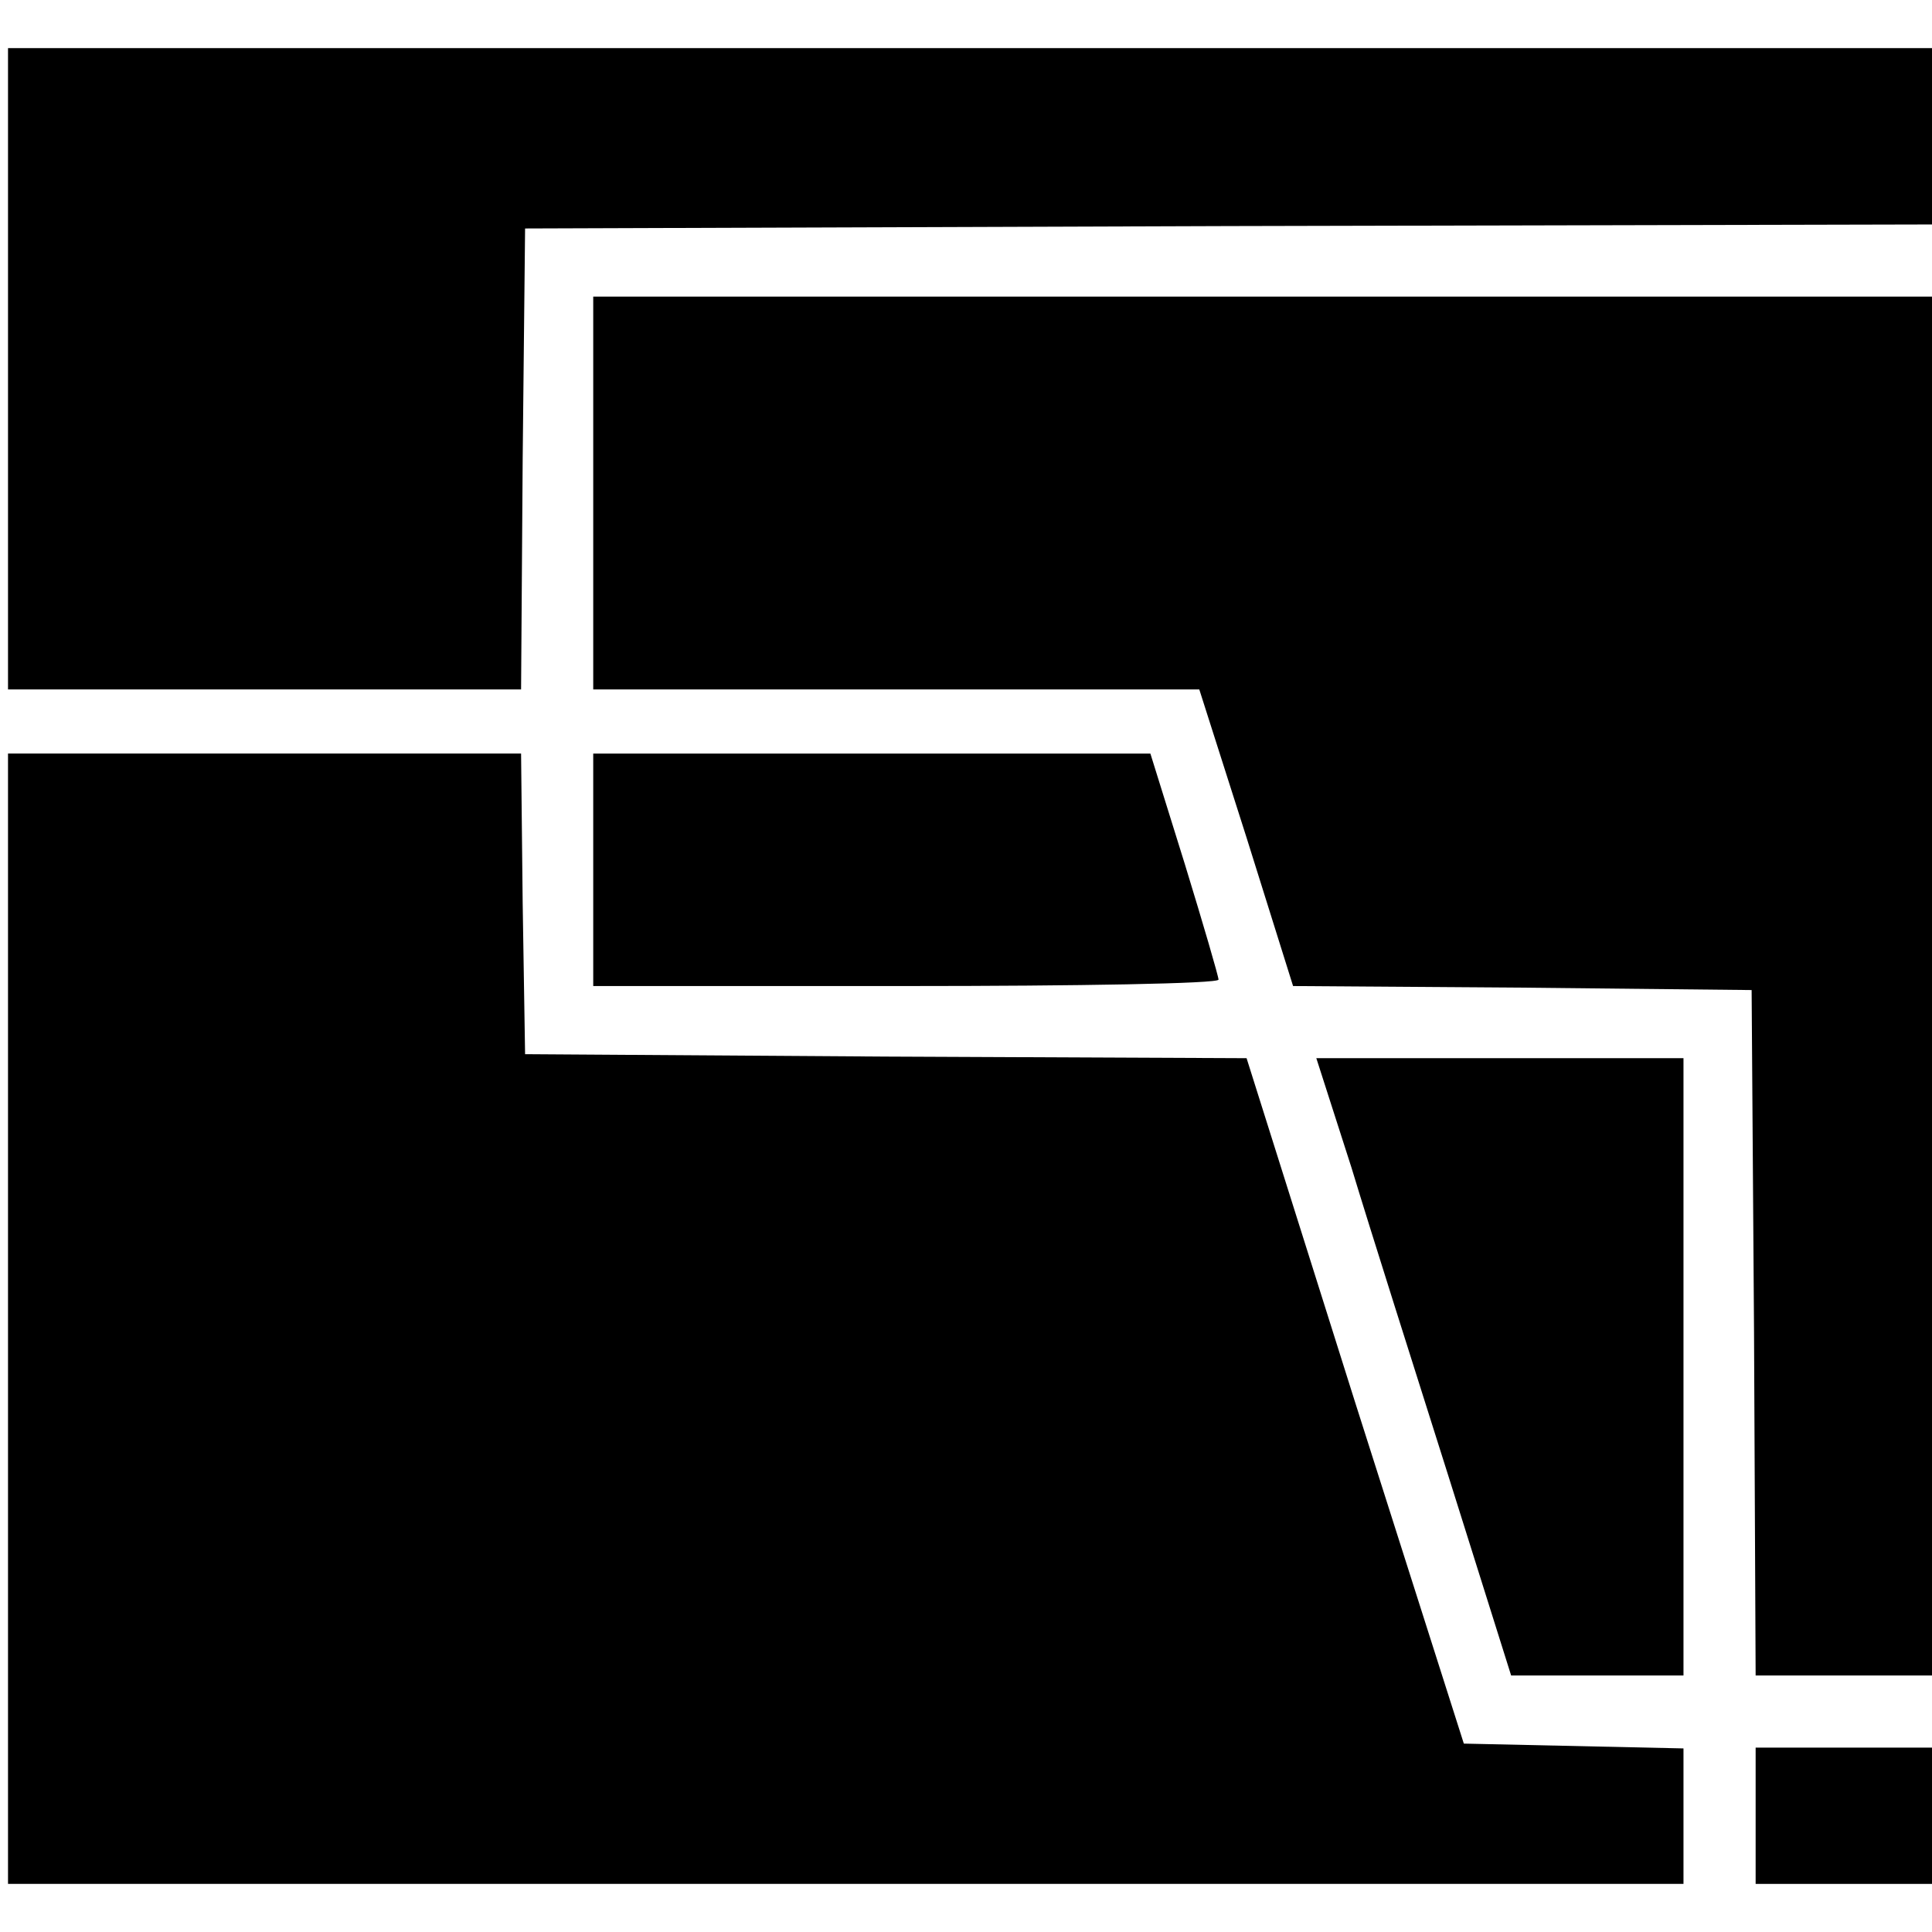
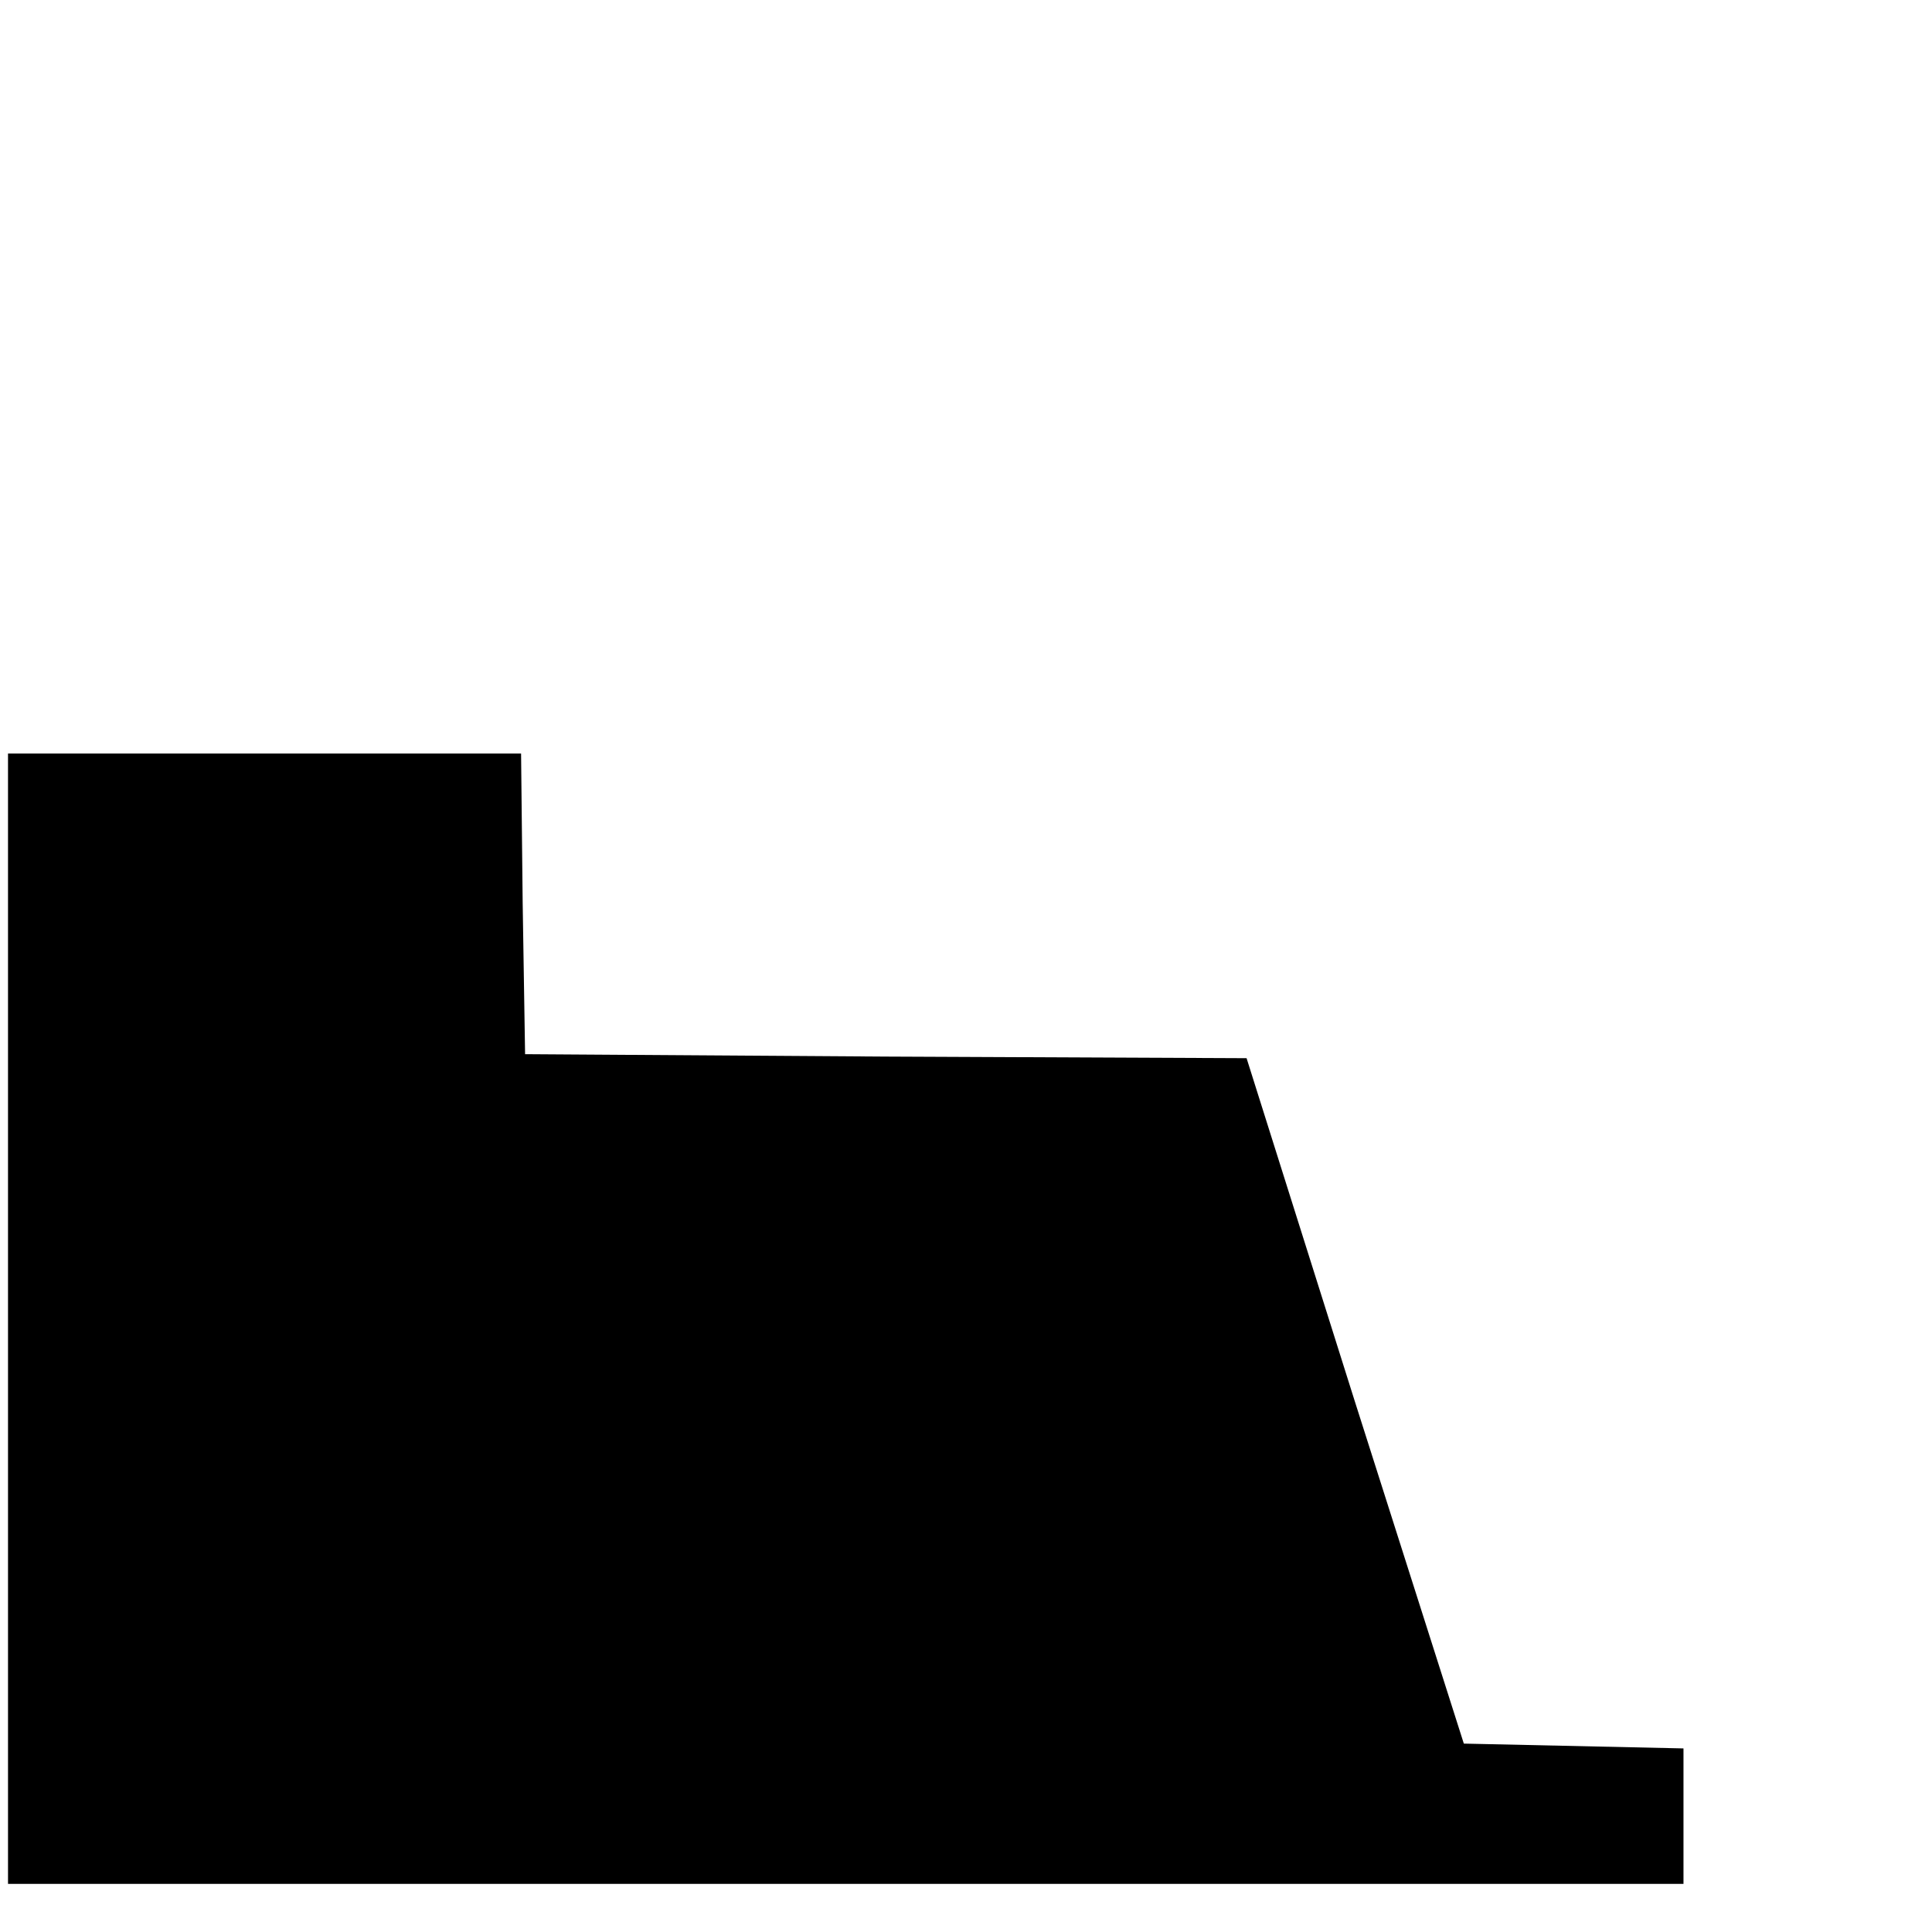
<svg xmlns="http://www.w3.org/2000/svg" version="1.0" width="241pt" height="241pt" viewBox="0 0 241 241" preserveAspectRatio="xMidYMid meet">
  <g transform="translate(0,241) scale(0.1,-0.1)" fill="#000000" stroke="none">
-     <path d="M10 1950 l0 -400 320 0 320 0 2 288 3 287 878 3 877 2 0 110 0 110 -1200 0 -1200 0 0 -400z" />
-     <path d="M740 1795 l0 -245 378 0 378 0 59 -185 58 -185 286 -2 286 -3 3 -427 2 -428 110 0 110 0 0 860 0 860 -835 0 -835 0 0 -245z" />
    <path d="M10 765 l0 -705 1045 0 1045 0 0 85 0 84 -137 3 -137 3 -136 427 -135 428 -450 2 -450 3 -3 188 -2 187 -320 0 -320 0 0 -705z" />
-     <path d="M740 1325 l0 -145 390 0 c215 0 390 3 390 8 0 4 -19 69 -42 144 l-43 138 -347 0 -348 0 0 -145z" />
-     <path d="M1686 953 c23 -76 78 -249 121 -385 l78 -248 108 0 107 0 0 385 0 385 -229 0 -229 0 44 -137z" />
-     <path d="M2190 145 l0 -85 110 0 110 0 0 85 0 85 -110 0 -110 0 0 -85z" />
  </g>
</svg>